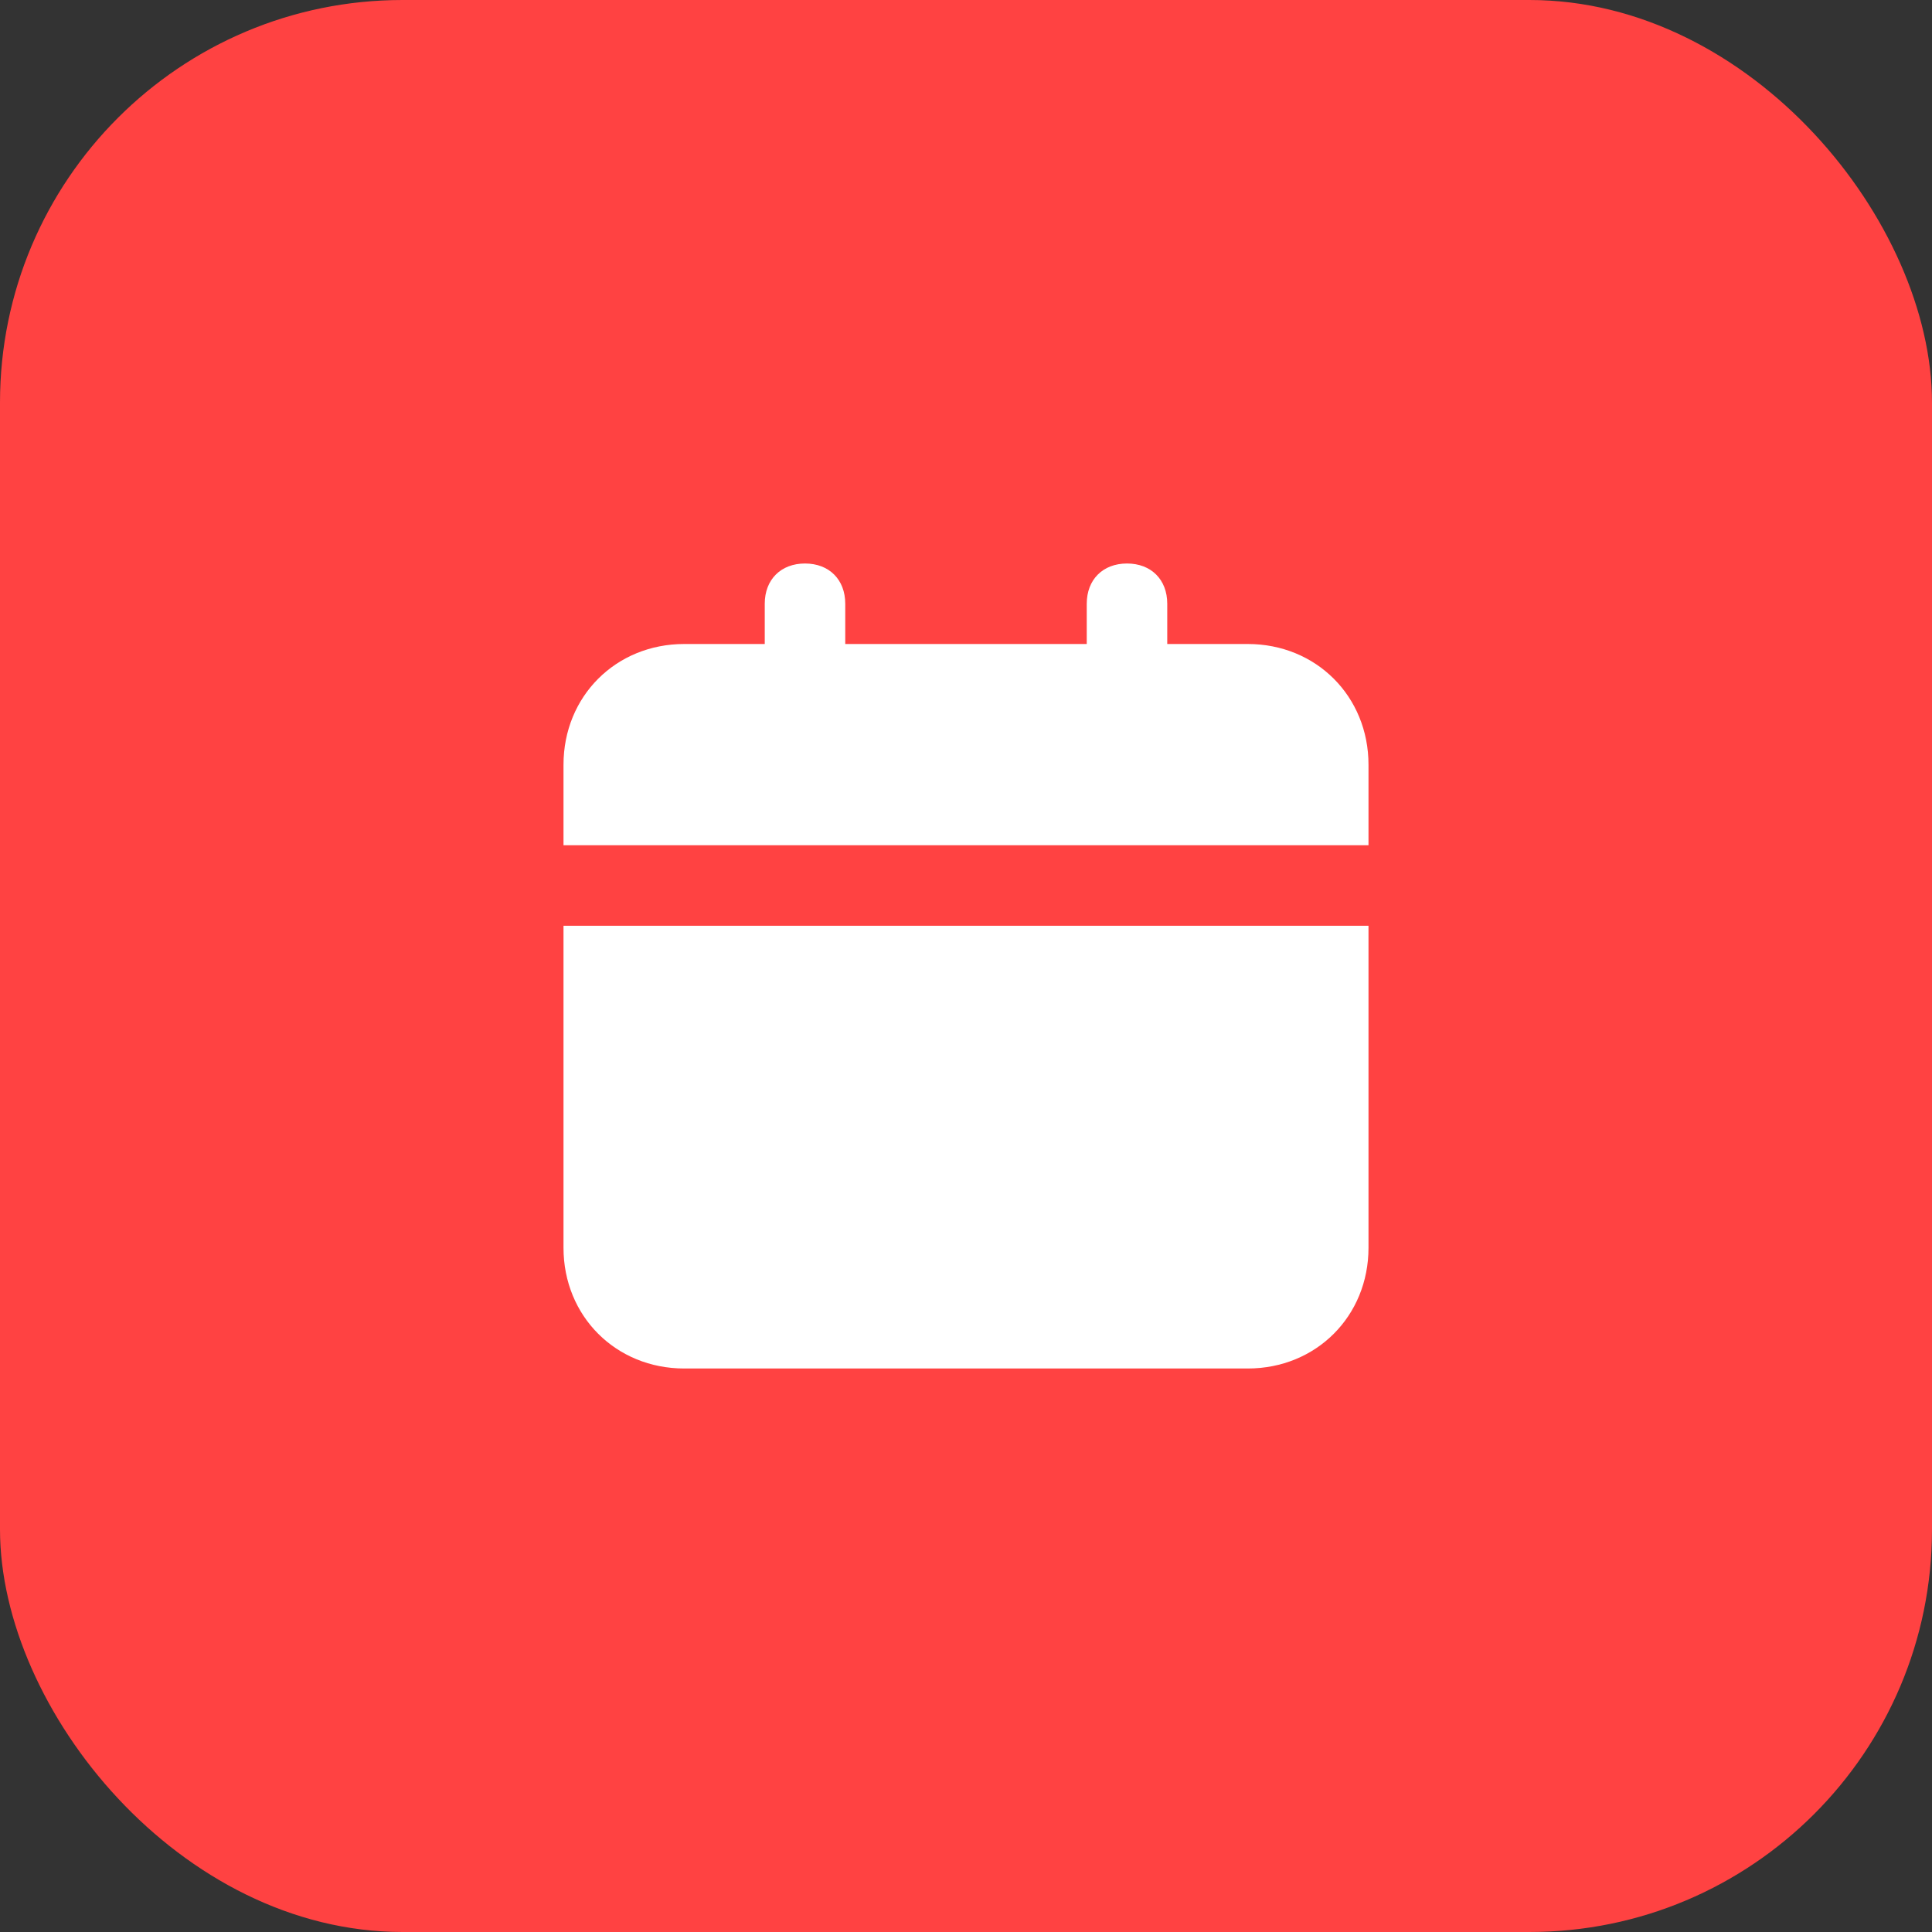
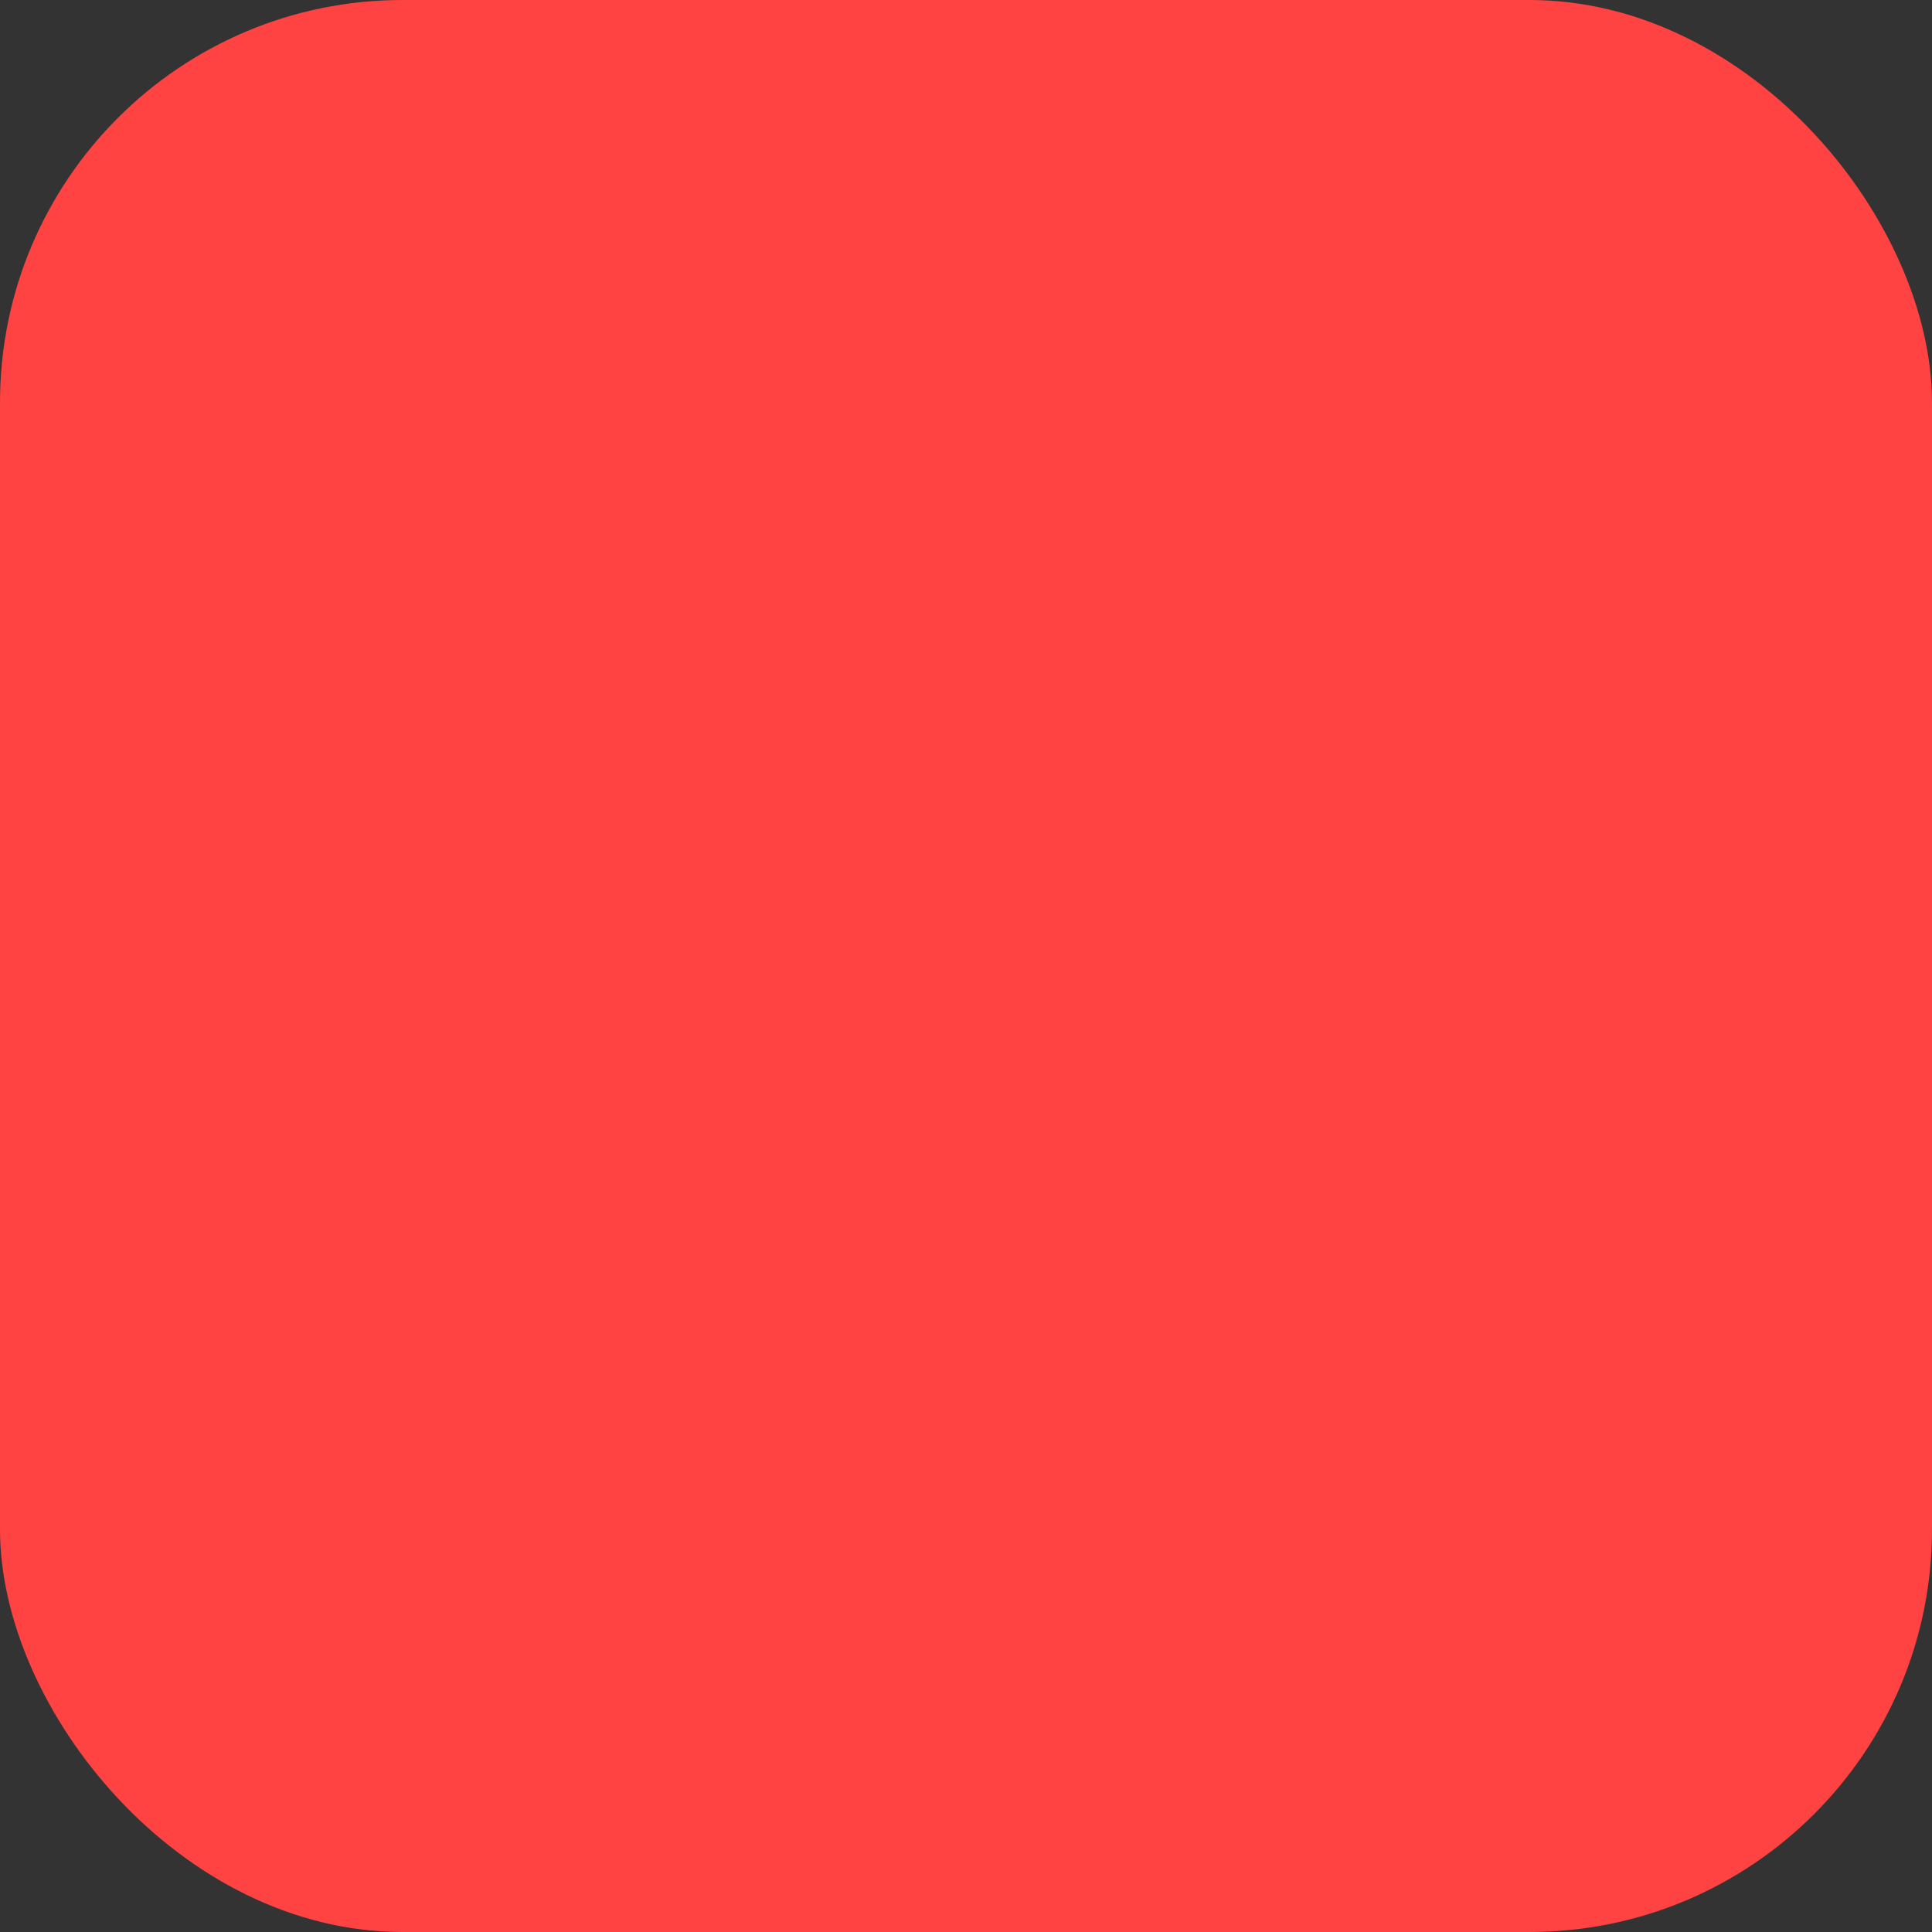
<svg xmlns="http://www.w3.org/2000/svg" width="48" height="48" viewBox="0 0 48 48" fill="none">
  <rect x="0" y="0" width="48" height="48" fill="#333333" stroke="none" />
  <rect width="48" height="48" rx="10" fill="#FF4242" />
  <g clip-path="url(#clip0_2188_196)">
-     <path d="M14 31C14 32.7 15.3 34 17 34H31C32.7 34 34 32.7 34 31V23H14V31ZM31 16H29V15C29 14.4 28.6 14 28 14C27.4 14 27 14.4 27 15V16H21V15C21 14.4 20.6 14 20 14C19.4 14 19 14.4 19 15V16H17C15.3 16 14 17.3 14 19V21H34V19C34 17.3 32.7 16 31 16Z" fill="white" />
-   </g>
+     </g>
  <defs>
    <clipPath id="clip0_2188_196">
-       <rect width="24" height="24" fill="white" transform="translate(12 12)" />
-     </clipPath>
+       </clipPath>
  </defs>
</svg>